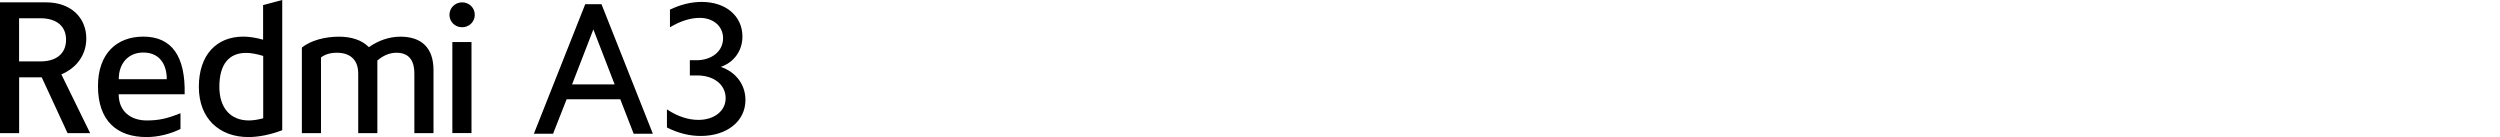
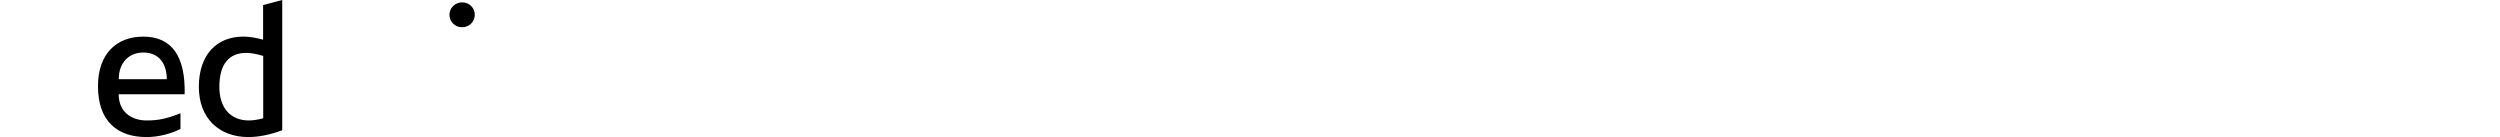
<svg xmlns="http://www.w3.org/2000/svg" id="a" width="456" height="25" viewBox="0 0 456 25">
  <path d="m84.29,4.97c1.28,0,2.31-.99,2.31-2.27s-1.02-2.27-2.31-2.27-2.31,1.02-2.31,2.27.99,2.27,2.31,2.27" />
-   <rect x="82.51" y="7.67" width="3.49" height="16.6" />
-   <path d="m75.58,24.28v-10.84c0-2.73-1.25-3.82-3.29-3.82-1.28,0-2.47.56-3.46,1.42v13.24h-3.49v-10.84c0-2.73-1.68-3.82-3.89-3.82-1.22,0-2.17.3-2.9.86v13.8h-3.49v-15.61c1.65-1.32,4.28-1.98,6.75-1.98,2.31,0,4.22.63,5.47,1.91,1.75-1.22,3.72-1.91,5.76-1.91,3.82,0,6.03,2.01,6.03,6.09v11.5h-3.49,0Z" />
  <path d="m47.99.92v6.32c-1.28-.36-2.5-.56-3.62-.56-4.87,0-8.1,3.33-8.1,9.16s3.79,9.16,9.02,9.16c1.91,0,4.02-.43,6.19-1.25V0l-3.49.92Zm.03,20.65c-.96.26-1.84.4-2.64.4-3.36,0-5.37-2.31-5.37-6.13,0-4.15,1.78-6.19,4.87-6.19.92,0,1.98.2,3.13.56v11.36h0Z" />
  <path d="m21.66,17.19h12.02c.16-6.88-2.31-10.51-7.54-10.51-4.81,0-8.27,3.06-8.27,9.03,0,6.39,3.52,9.29,8.86,9.29,2.17,0,4.41-.59,6.19-1.48v-2.87c-2.4.96-3.89,1.32-6.16,1.32-2.87,0-5.11-1.61-5.11-4.78h0Zm4.48-7.61c2.9,0,4.28,2.08,4.28,4.87h-8.76c0-3,1.84-4.87,4.48-4.87Z" />
-   <path d="m11.19,13.57c2.8-1.19,4.55-3.56,4.55-6.55C15.74,3.17,12.87.43,8.43.43H0v23.85h3.49v-10.18h4.12l4.71,10.18h4.12l-5.24-10.7h-.01Zm-3.82-2.37h-3.89V3.33h3.89c2.96,0,4.68,1.45,4.68,3.92s-1.71,3.95-4.68,3.95Z" />
-   <path d="m109.71.76l9.37,23.63h-3.5l-2.44-6.28h-9.79l-2.47,6.28h-3.5L106.75.76h2.96Zm2.4,14.63l-3.88-10.03-3.88,10.03h7.76Z" />
-   <path d="m126.98,10.99c2.88,0,4.91-1.65,4.91-4.02,0-2.16-1.75-3.71-4.26-3.71-1.75,0-3.61.62-5.43,1.72V1.76c1.92-.93,3.88-1.41,5.8-1.41,4.4,0,7.42,2.58,7.42,6.32,0,2.54-1.51,4.7-3.95,5.53,2.75.93,4.5,3.23,4.5,6.04,0,3.85-3.33,6.56-8.17,6.56-2.03,0-4.12-.51-6.15-1.55v-3.3c1.89,1.27,3.88,1.92,5.73,1.92,2.92,0,4.98-1.65,4.98-3.95,0-2.47-2.13-4.16-5.19-4.16h-1.34v-2.78h1.15Z" />
</svg>